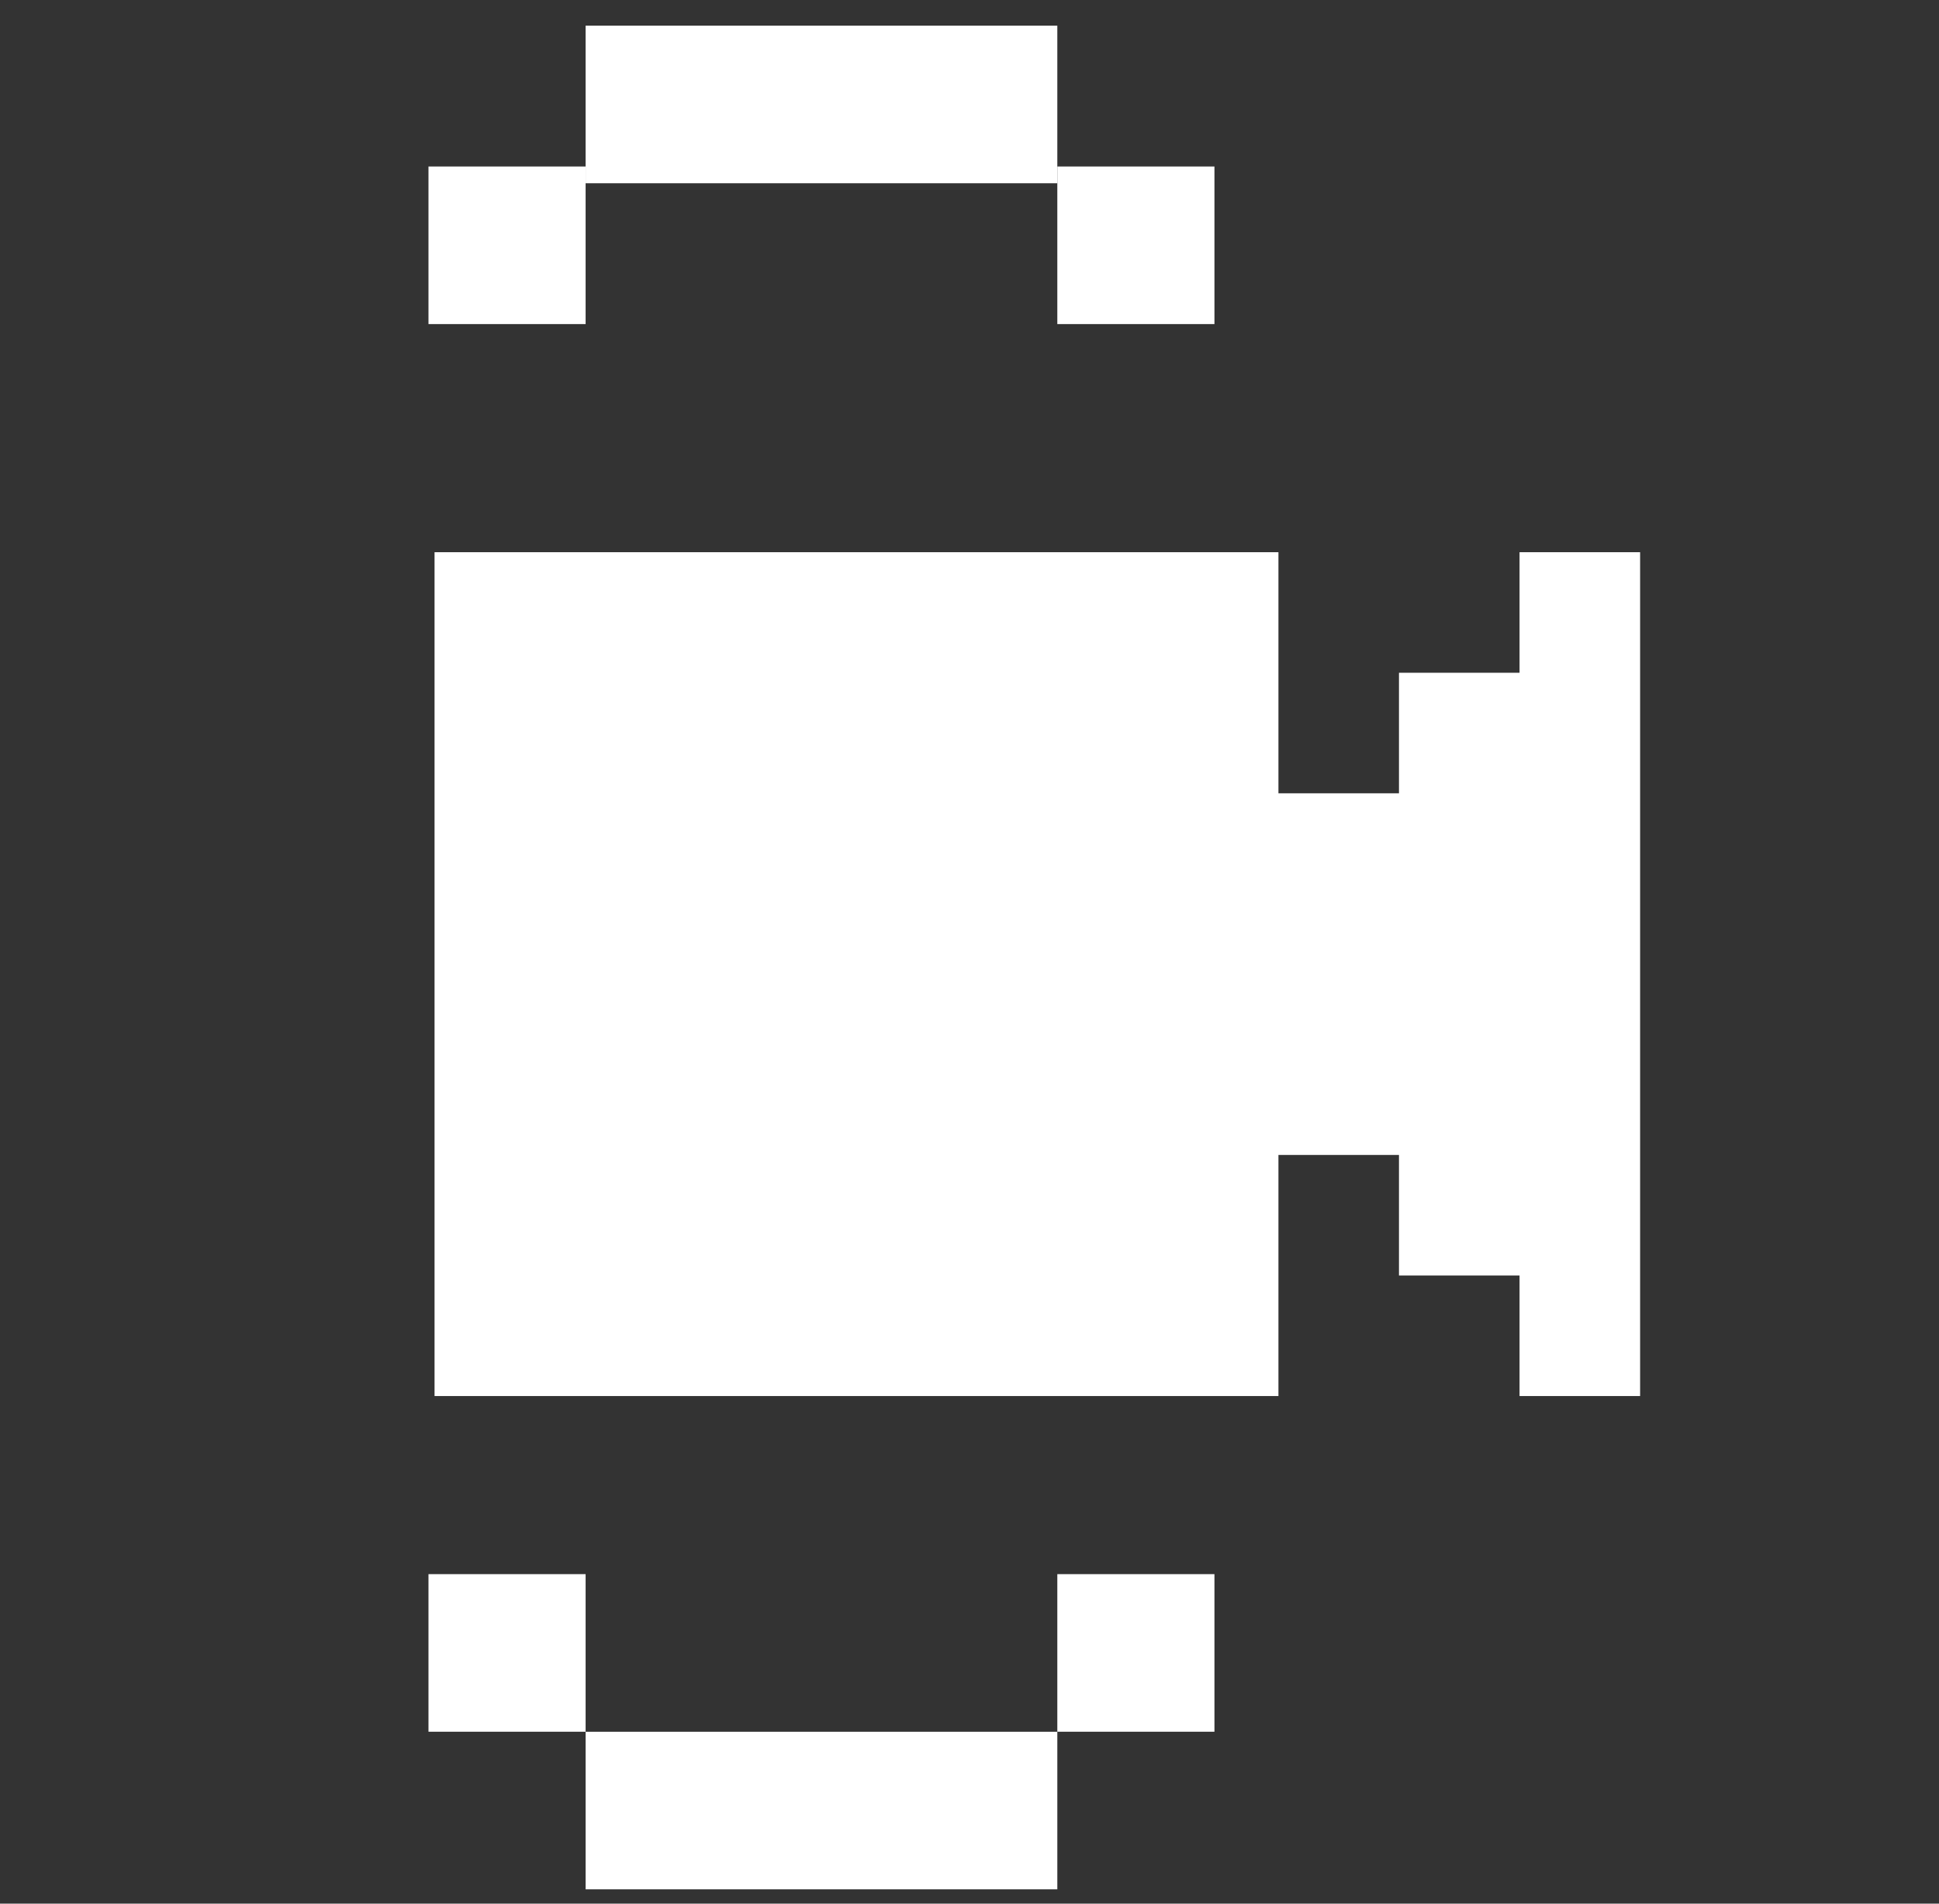
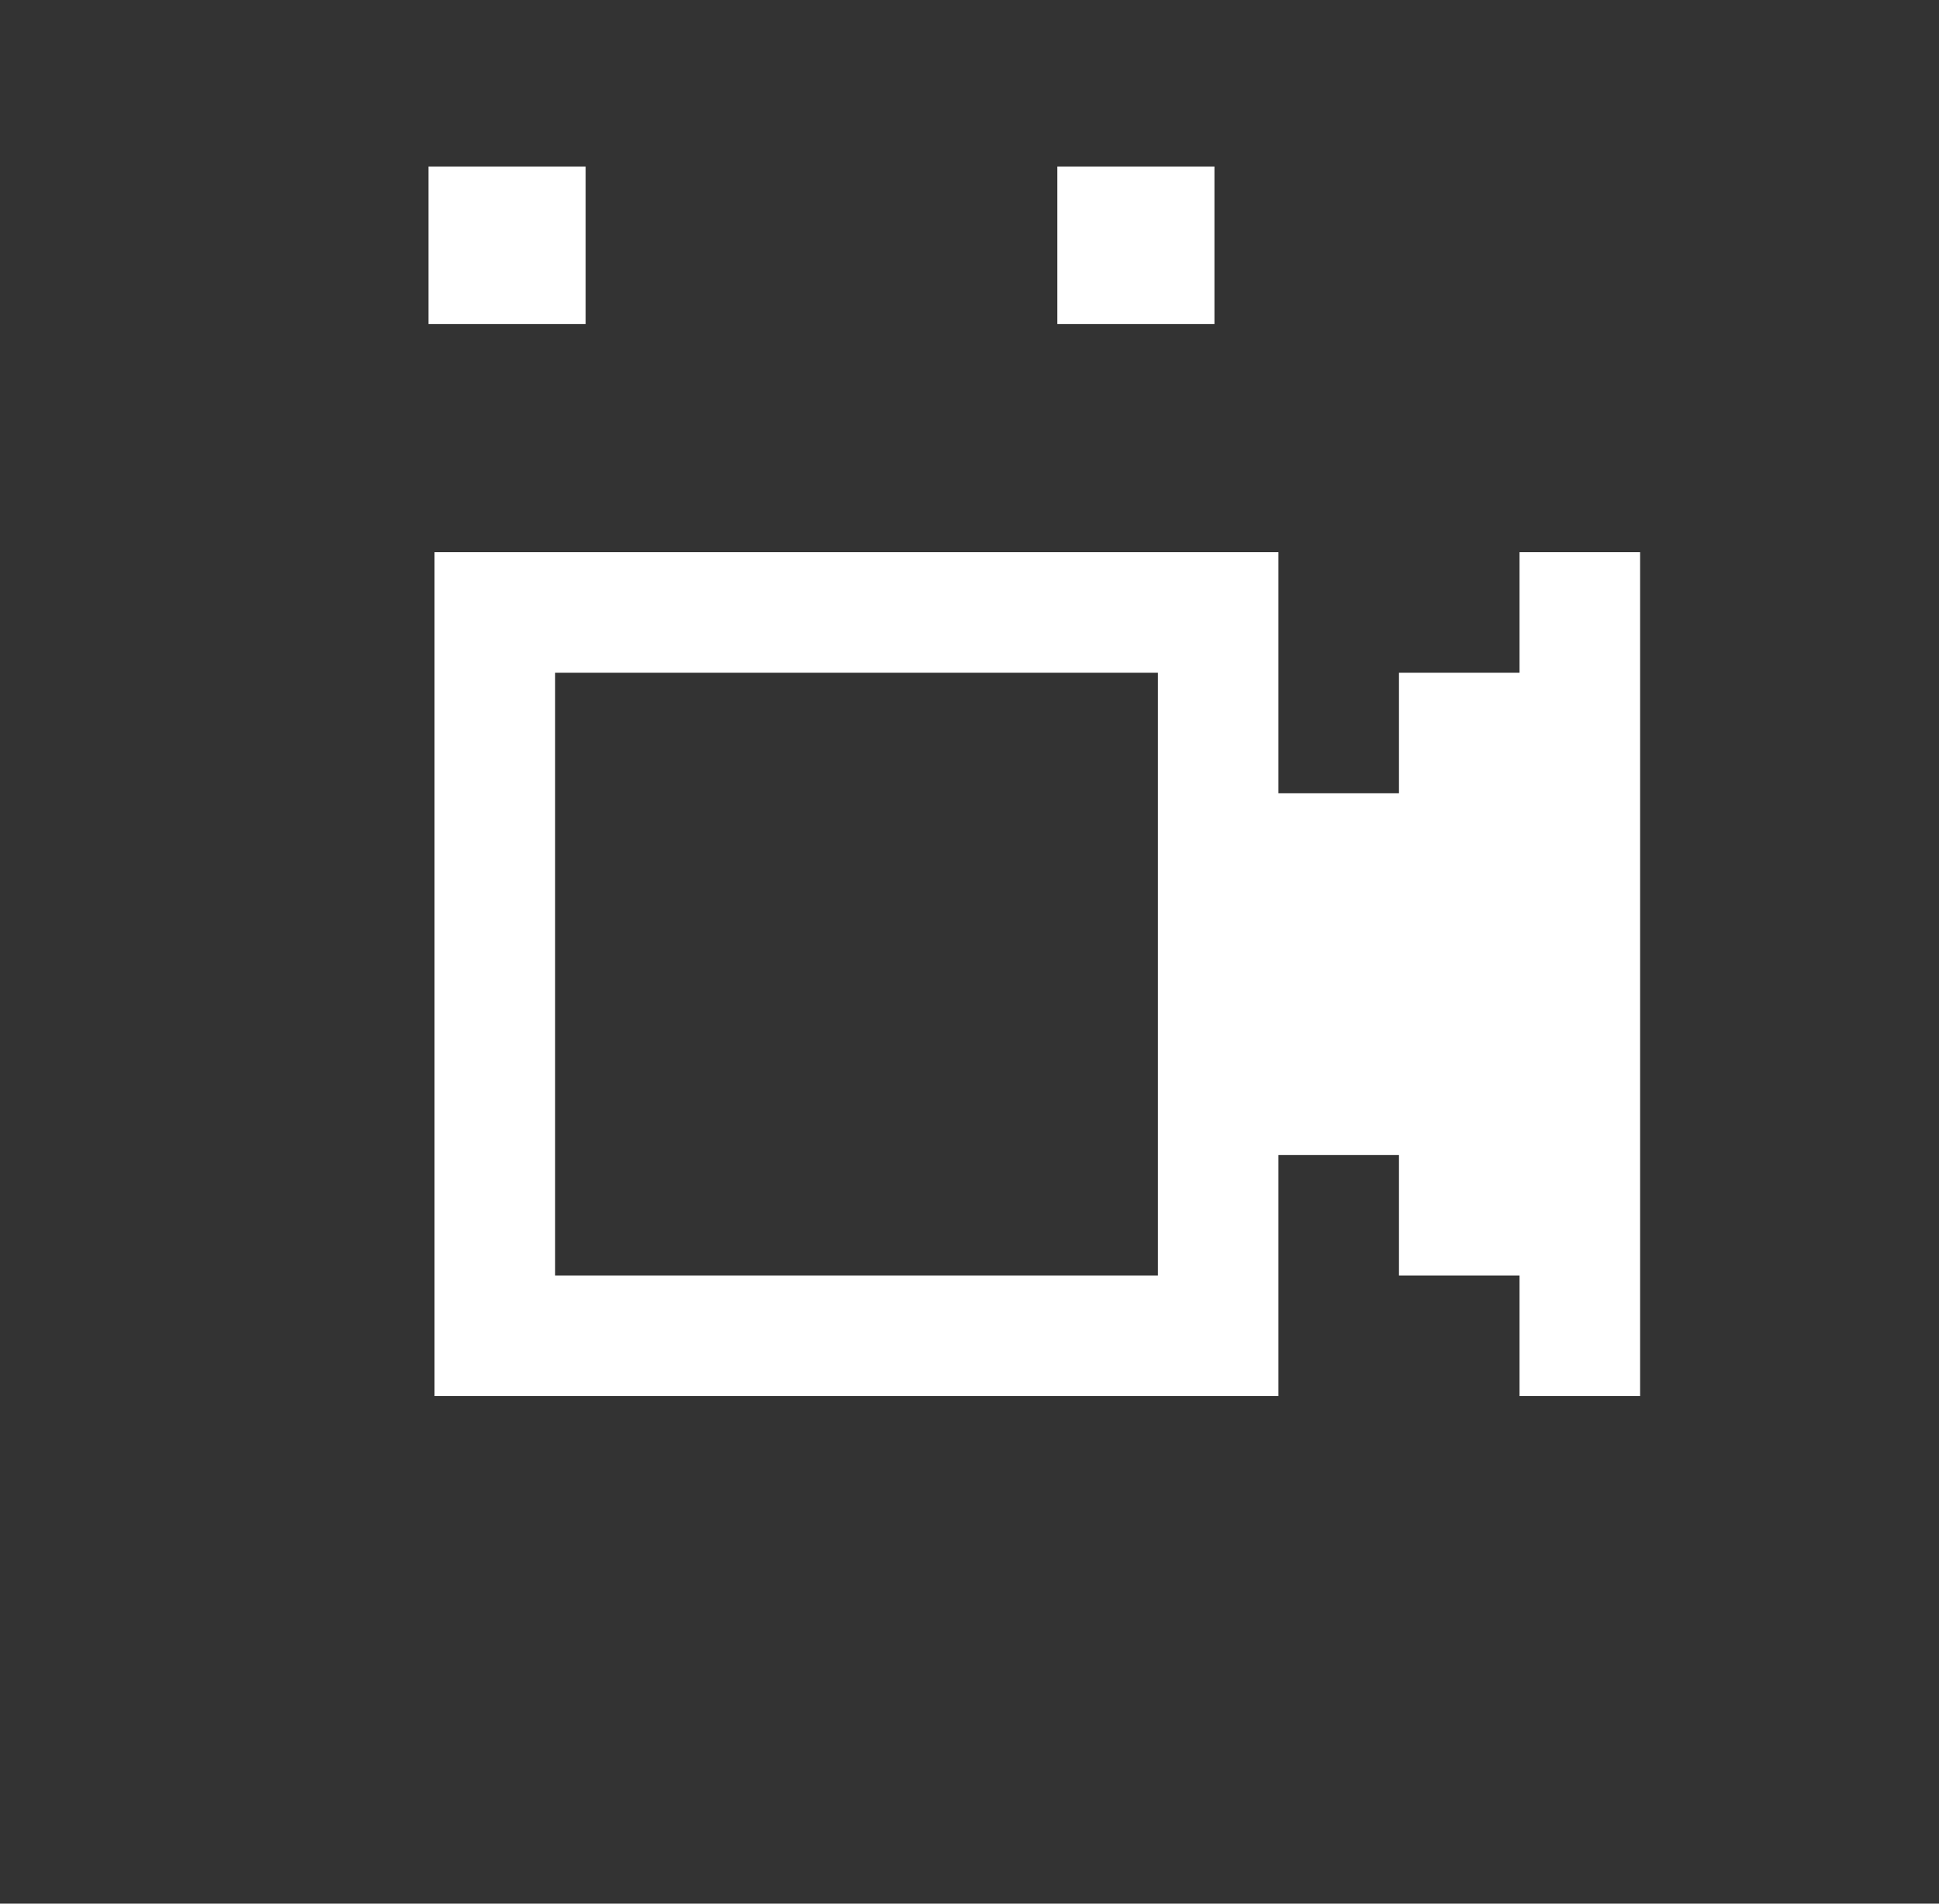
<svg xmlns="http://www.w3.org/2000/svg" width="55" height="54" viewBox="0 0 55 54" fill="none">
  <rect x="0" y="0" width="55" height="54" fill="#333333" stroke="none" />
  <g clip-path="url(#clip0_610_2535)">
    <rect x="16.611" y="4.723" width="4.47" height="4.457" transform="rotate(90 16.611 4.723)" fill="white" />
    <rect x="34.448" y="4.723" width="4.47" height="4.457" transform="rotate(90 34.448 4.723)" fill="white" />
-     <rect x="29.991" y="49.123" width="4.47" height="4.457" transform="rotate(-90 29.991 49.123)" fill="white" />
-     <rect x="12.154" y="49.123" width="4.47" height="4.457" transform="rotate(-90 12.154 49.123)" fill="white" />
-     <rect x="29.991" y="0.728" width="4.47" height="13.38" transform="rotate(90 29.991 0.728)" fill="white" />
-     <rect x="16.611" y="53.594" width="4.47" height="13.38" transform="rotate(-90 16.611 53.594)" fill="white" />
    <path d="M12.326 15.664H36.263V22.503H39.682V19.084H43.102V15.664H46.522V39.601H43.102V36.181H39.682V32.762H36.263V39.601H12.326V15.664ZM15.746 36.181H32.843V19.084H15.746V36.181Z" fill="white" />
-     <rect x="15.095" y="17.824" width="18.349" height="18.986" fill="white" />
  </g>
  <defs>
    <clipPath id="clip0_610_2535">
      <rect width="54" height="54" fill="white" transform="translate(0.5)" />
    </clipPath>
  </defs>
</svg>